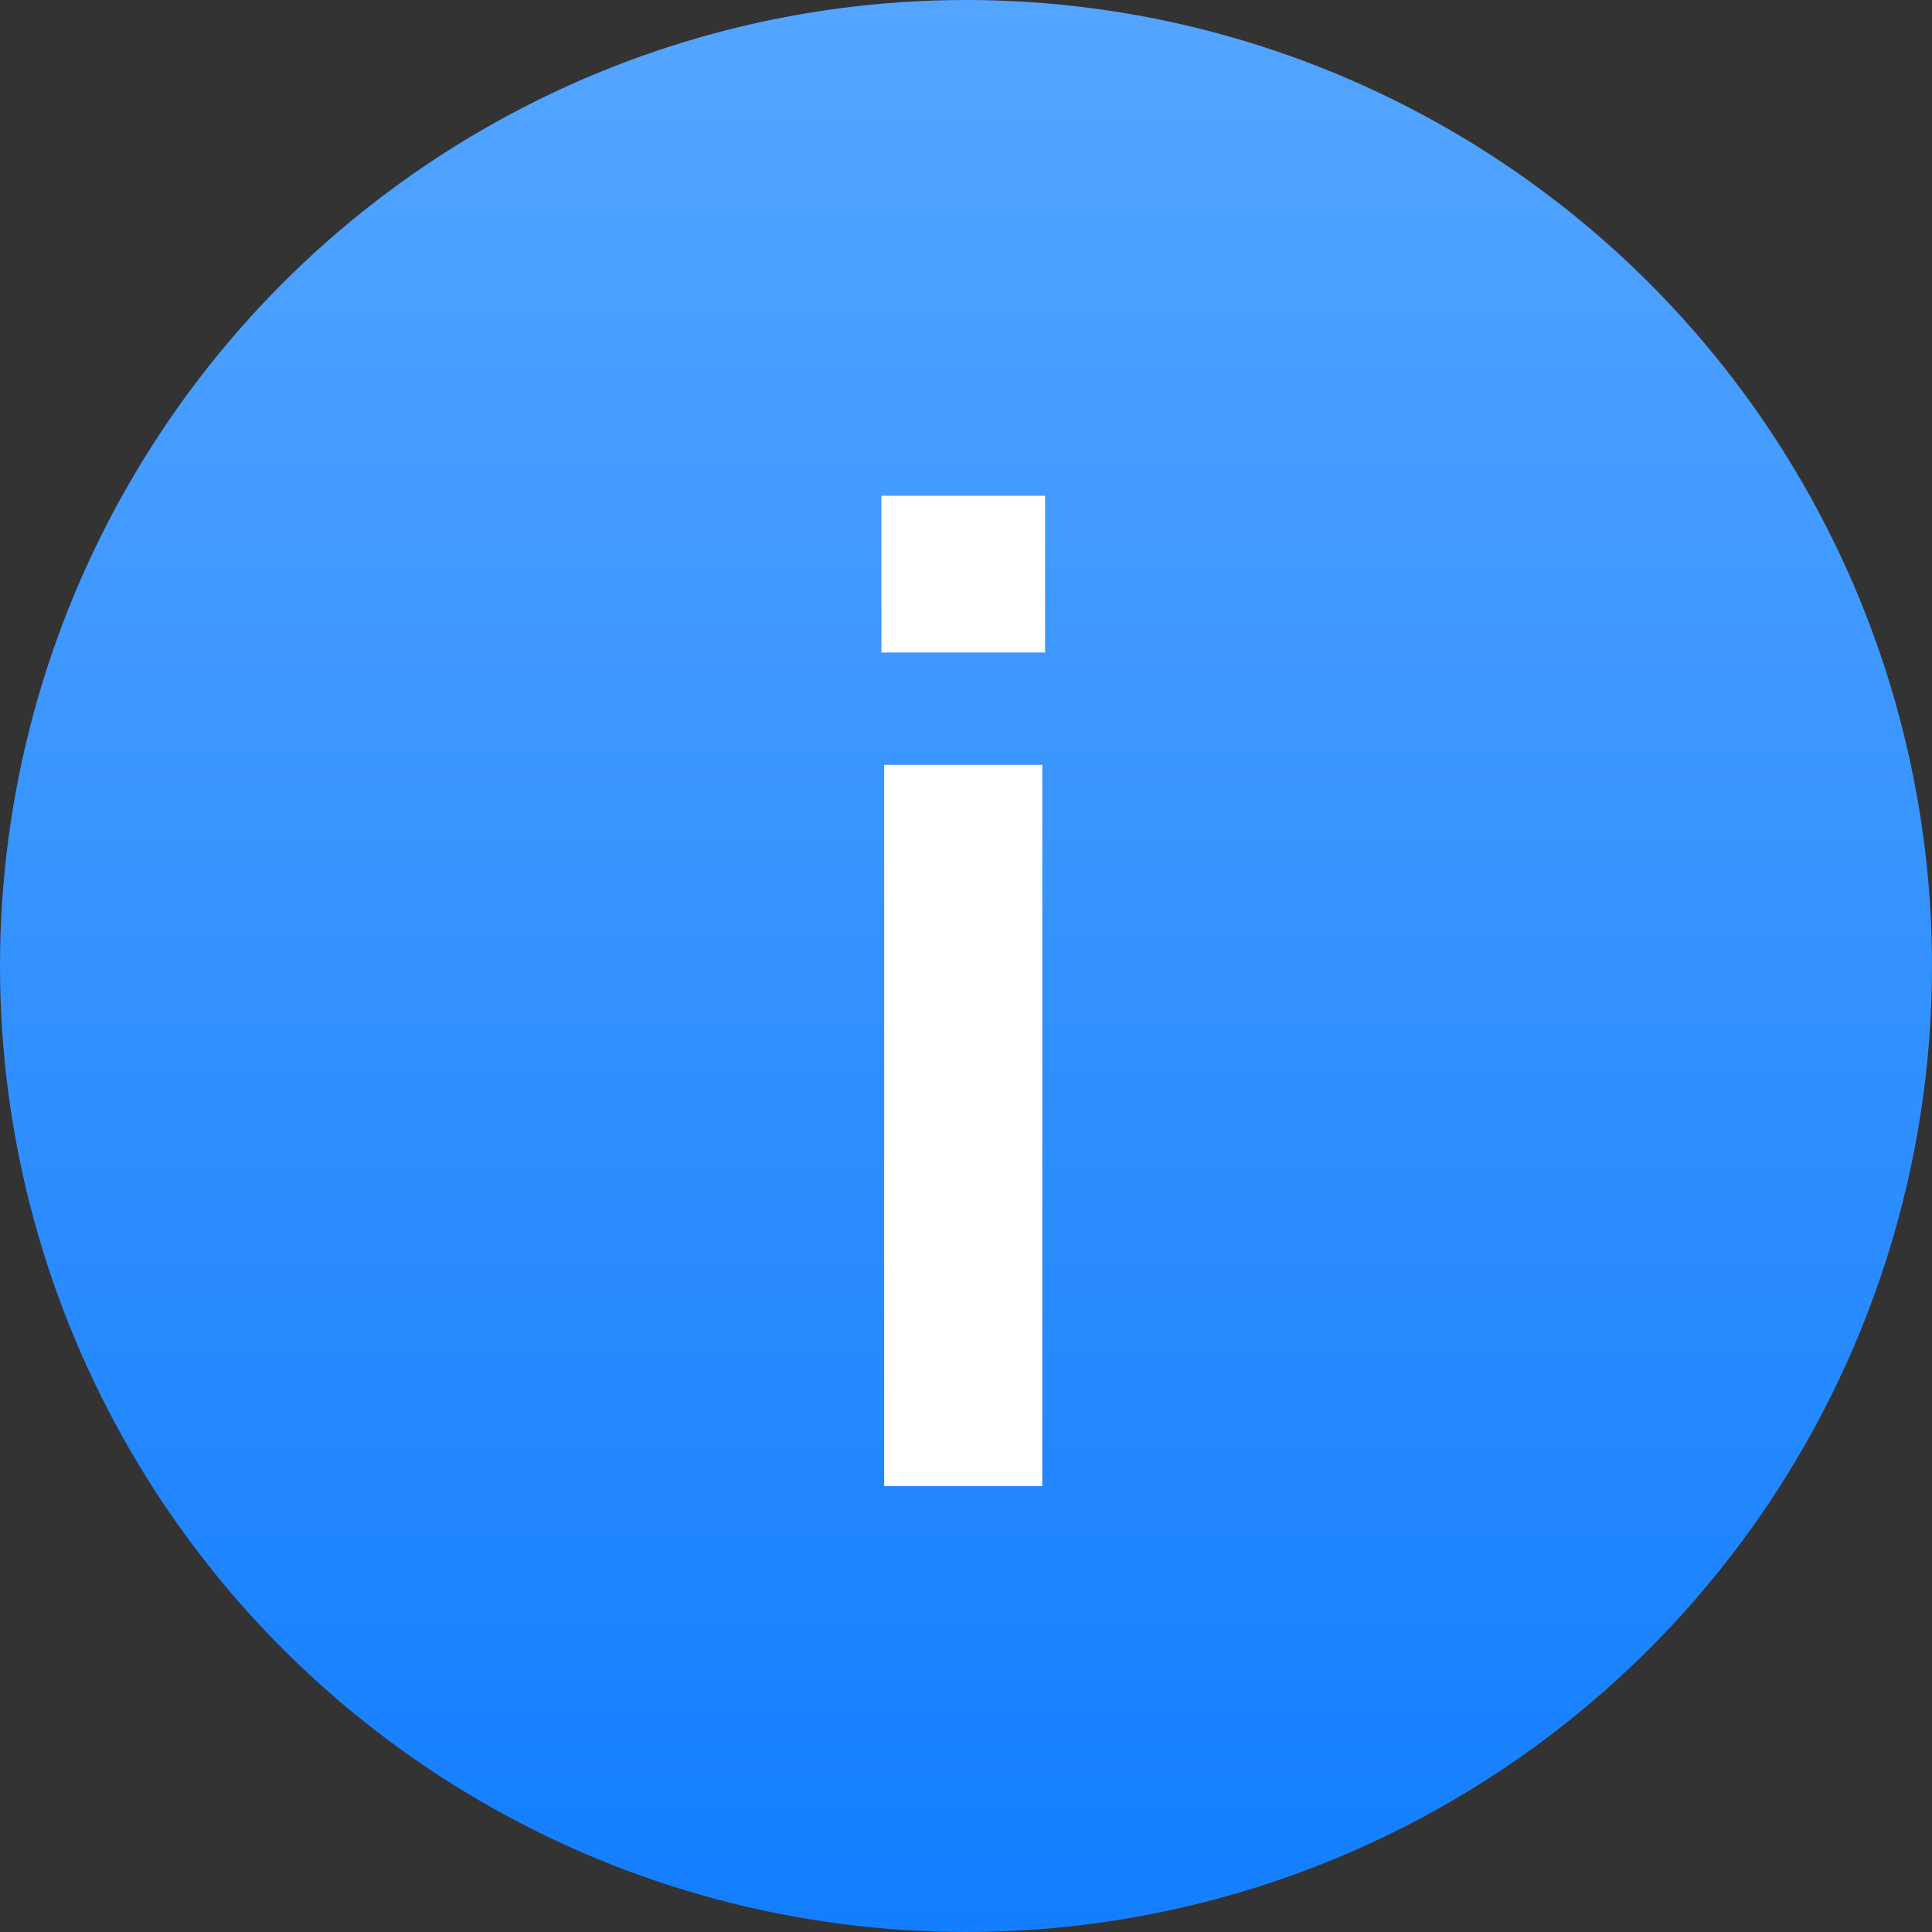
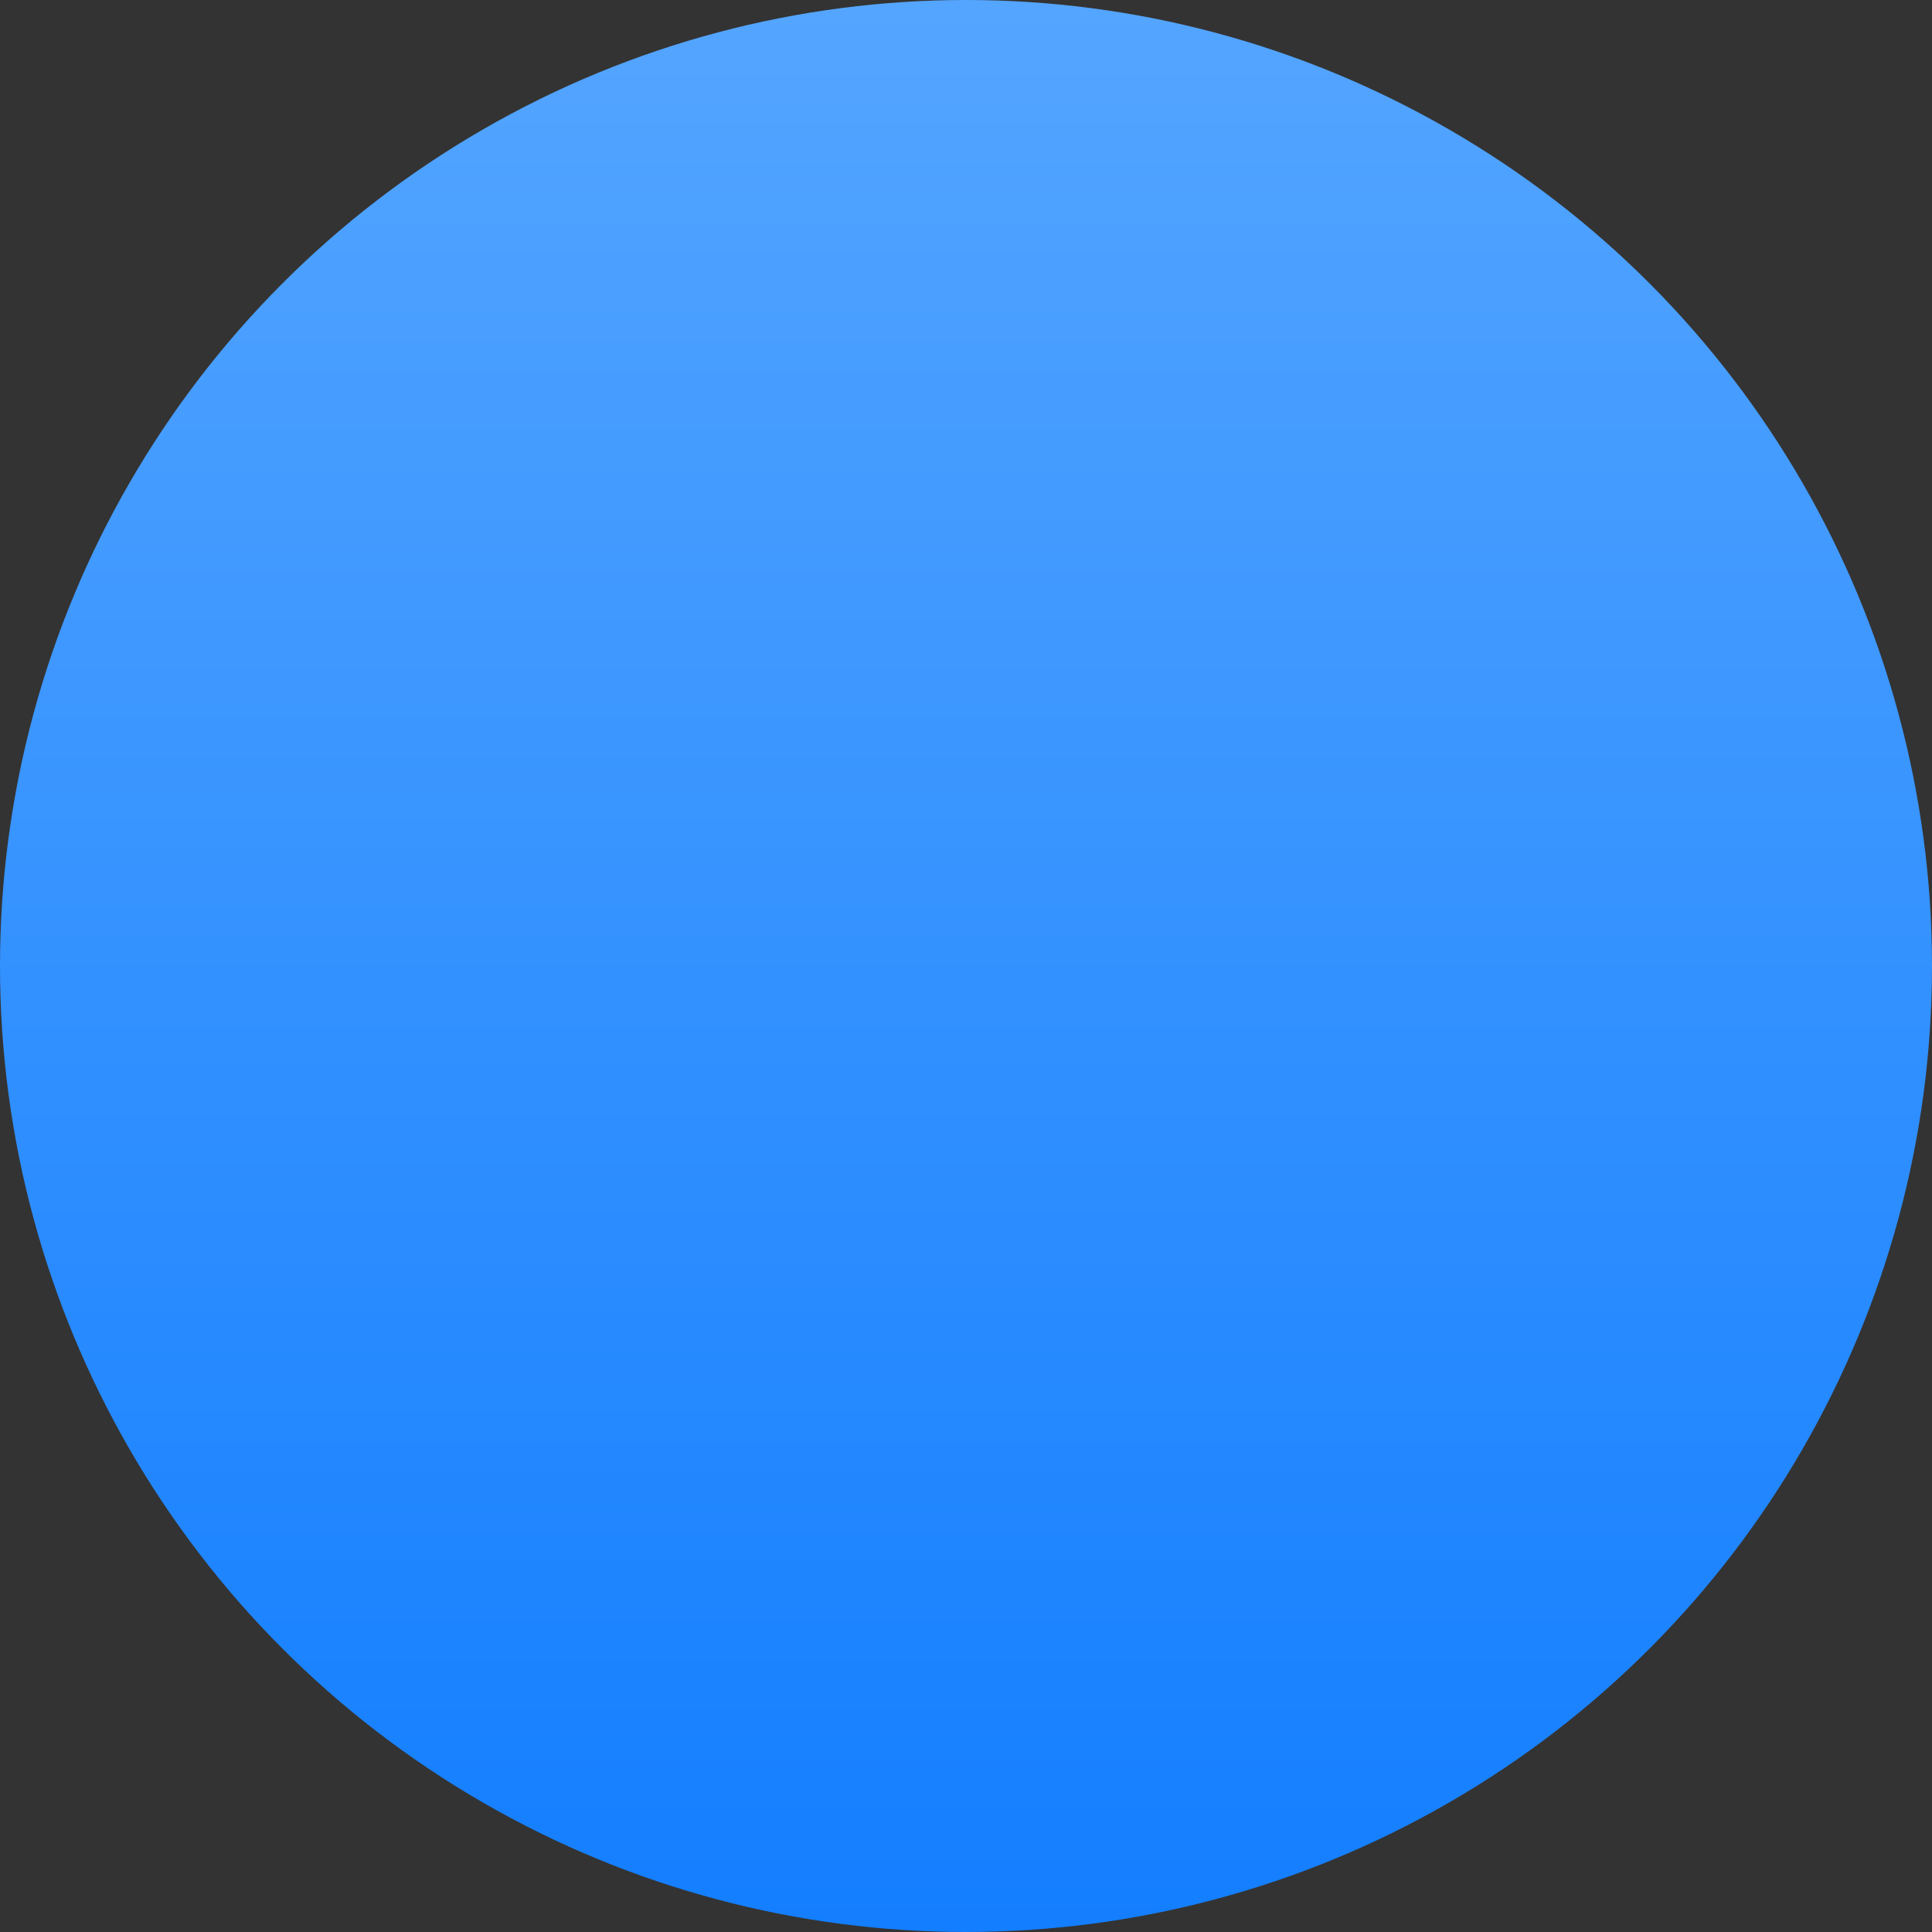
<svg xmlns="http://www.w3.org/2000/svg" width="39" height="39" viewBox="0 0 39 39" fill="none">
  <rect x="0" y="0" width="39" height="39" fill="#333333" stroke="none" />
  <circle cx="19.5" cy="19.5" r="19.5" fill="url(#paint0_linear_58_363)" />
-   <path d="M21.096 10.008V13.172H17.792V10.008H21.096ZM21.04 15.44V30H17.848V15.44H21.04Z" fill="white" />
  <defs>
    <linearGradient id="paint0_linear_58_363" x1="19.5" y1="0" x2="19.5" y2="39" gradientUnits="userSpaceOnUse">
      <stop stop-color="#54A5FF" />
      <stop offset="0" stop-color="#54A5FF" />
      <stop offset="1" stop-color="#137EFF" />
      <stop offset="1" stop-color="#137EFF" />
    </linearGradient>
  </defs>
</svg>